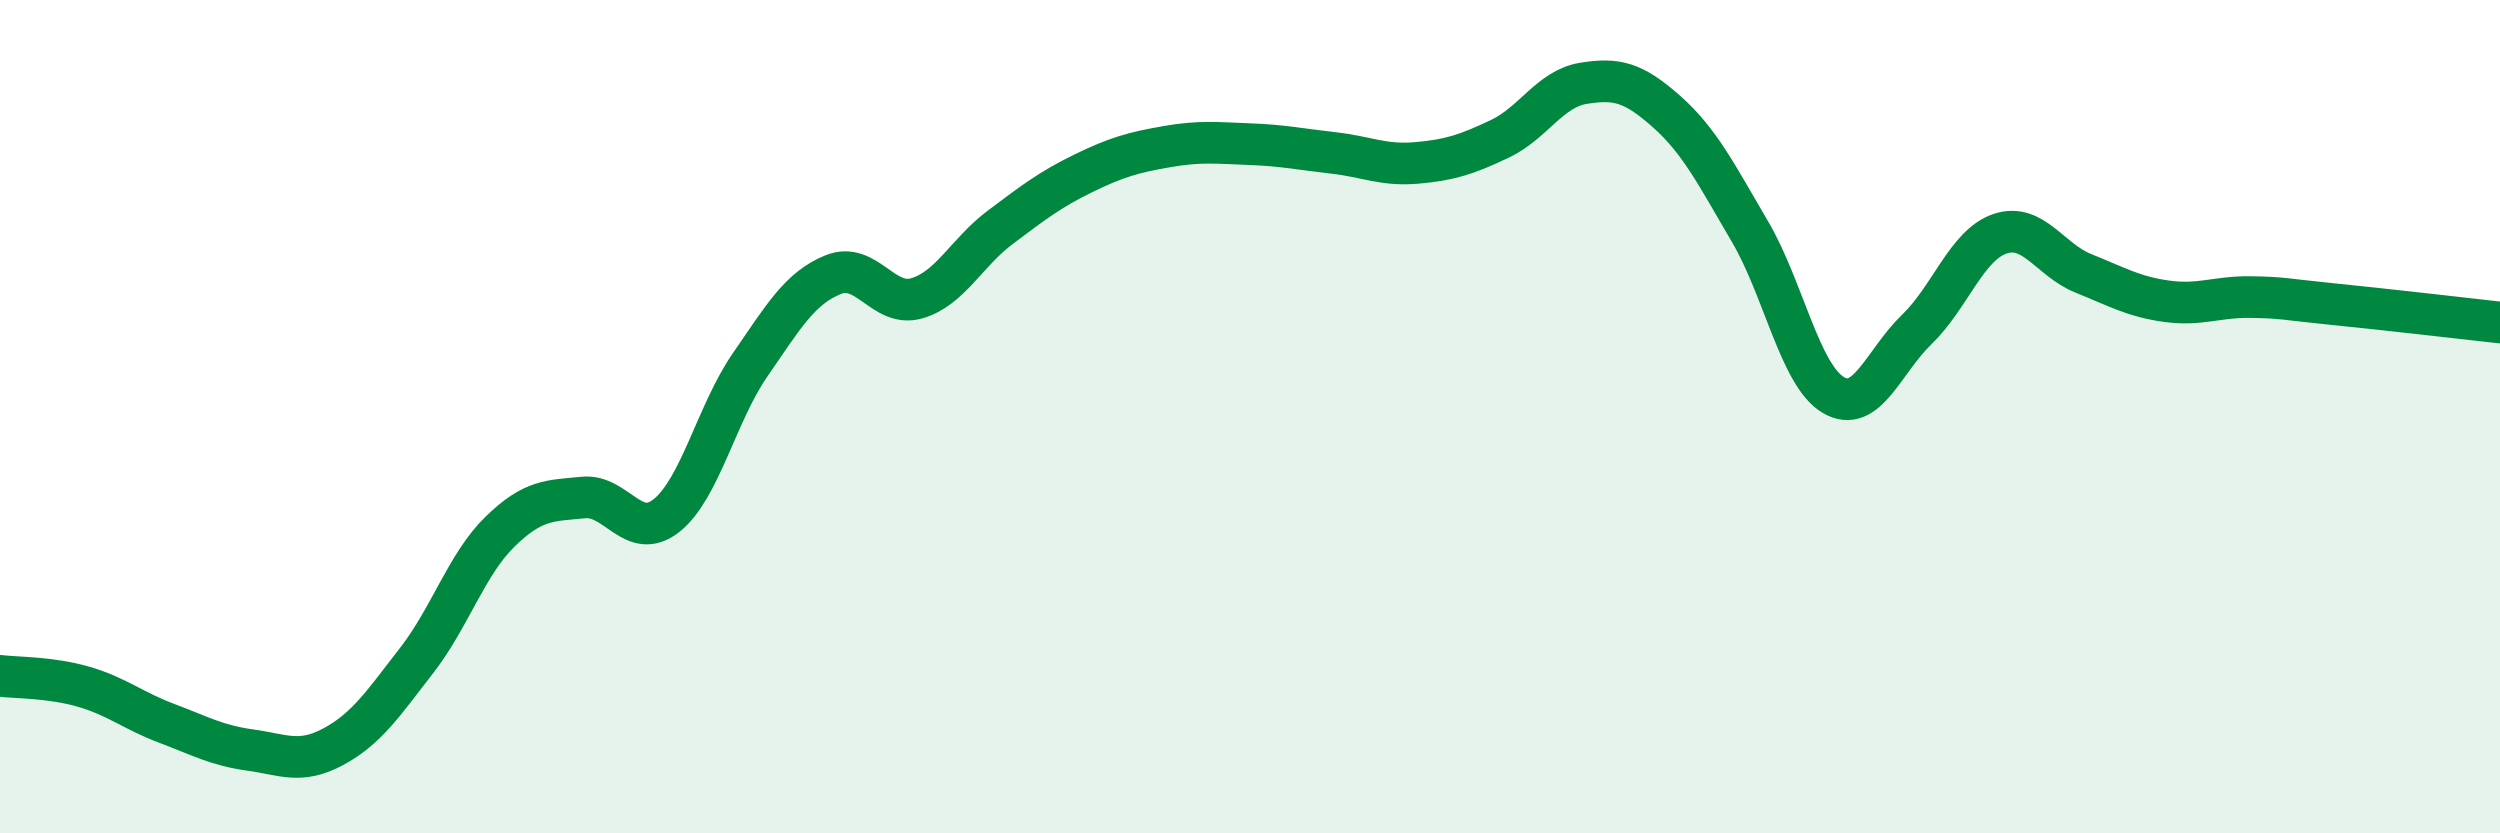
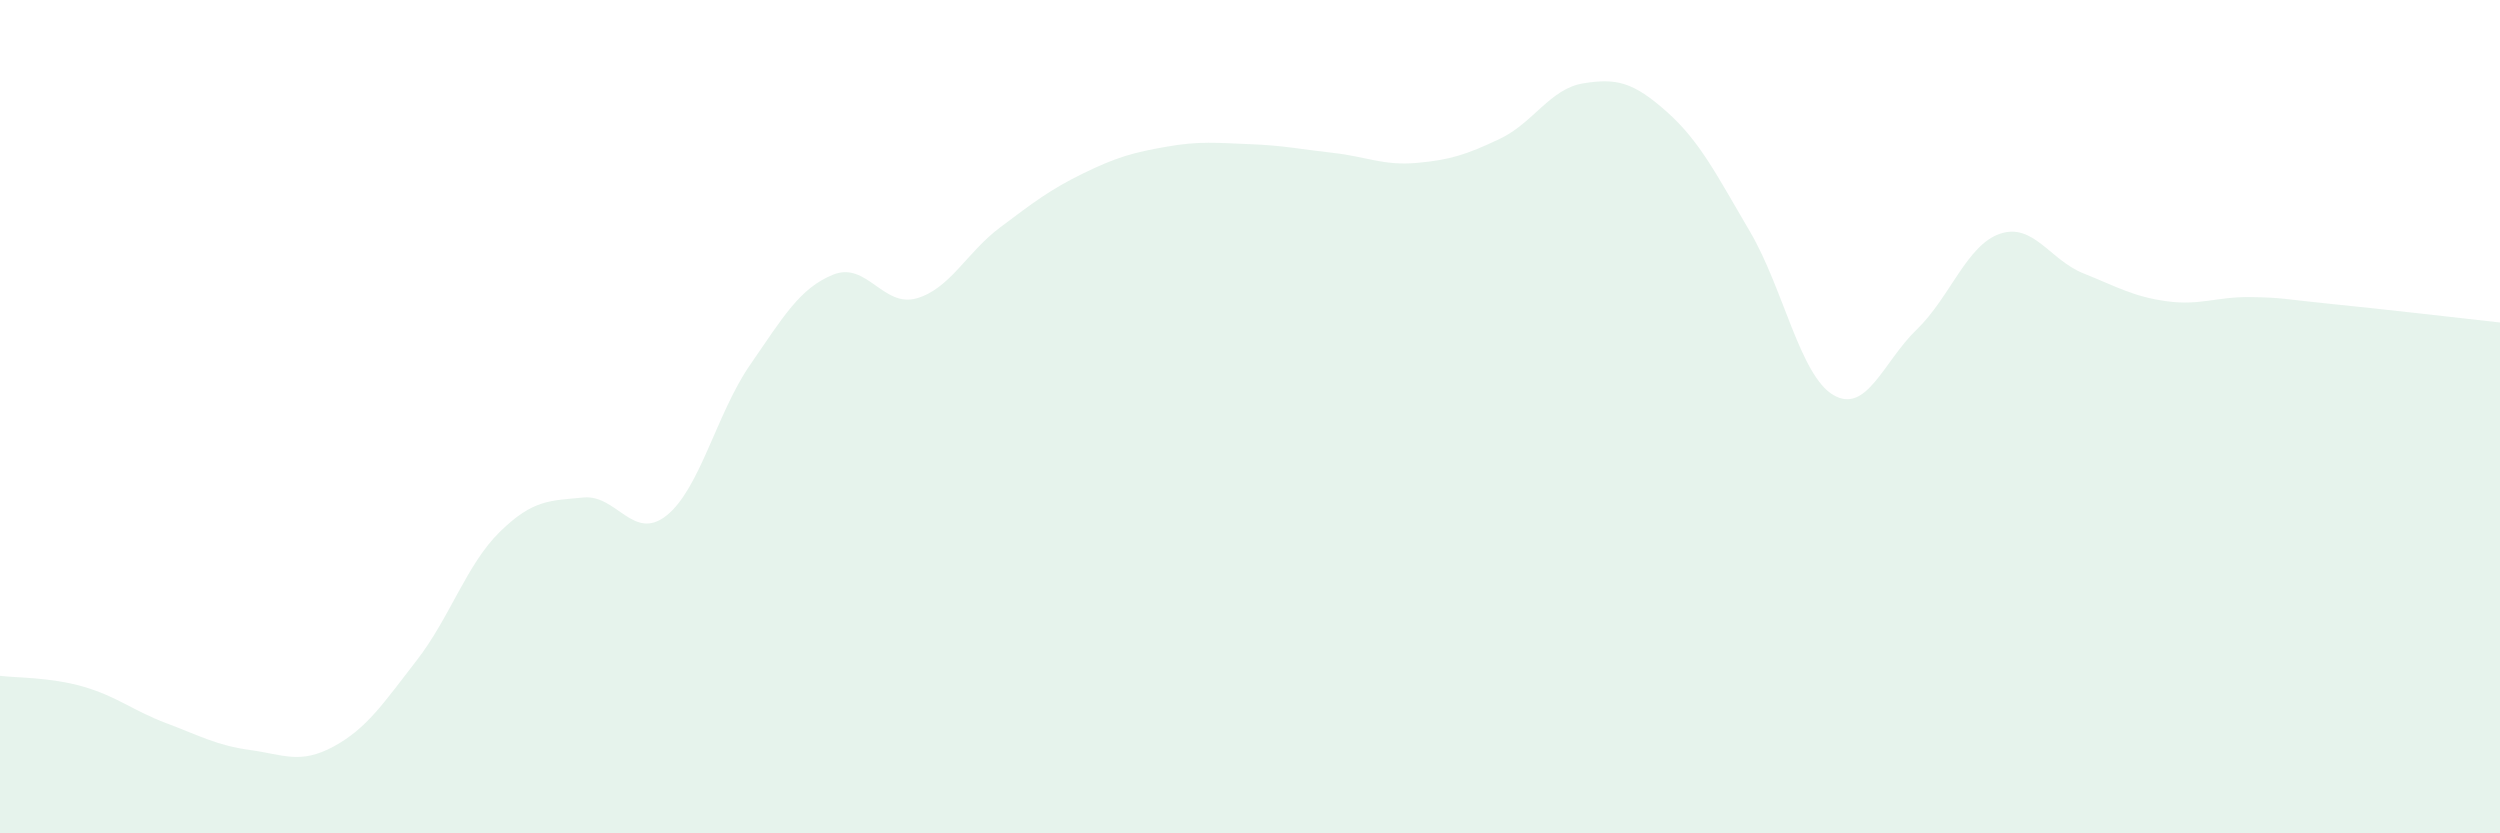
<svg xmlns="http://www.w3.org/2000/svg" width="60" height="20" viewBox="0 0 60 20">
  <path d="M 0,16.22 C 0.4,16.27 1.2,16.25 2,16.48 C 2.8,16.71 3.2,17.06 4,17.36 C 4.8,17.66 5.2,17.89 6,18 C 6.8,18.11 7.2,18.35 8,17.92 C 8.8,17.49 9.2,16.88 10,15.85 C 10.8,14.82 11.2,13.54 12,12.76 C 12.8,11.98 13.2,12.02 14,11.94 C 14.8,11.86 15.2,13.01 16,12.37 C 16.8,11.73 17.2,9.92 18,8.76 C 18.8,7.6 19.2,6.91 20,6.59 C 20.8,6.27 21.2,7.39 22,7.16 C 22.8,6.93 23.2,6.06 24,5.46 C 24.8,4.86 25.2,4.55 26,4.16 C 26.8,3.77 27.2,3.66 28,3.52 C 28.8,3.38 29.2,3.43 30,3.46 C 30.8,3.49 31.2,3.58 32,3.67 C 32.8,3.76 33.2,3.98 34,3.91 C 34.8,3.84 35.2,3.71 36,3.33 C 36.8,2.95 37.2,2.13 38,2 C 38.8,1.87 39.2,1.97 40,2.68 C 40.8,3.39 41.2,4.2 42,5.56 C 42.8,6.92 43.2,9.01 44,9.48 C 44.8,9.95 45.2,8.68 46,7.91 C 46.8,7.14 47.2,5.88 48,5.61 C 48.8,5.34 49.2,6.24 50,6.56 C 50.8,6.88 51.2,7.12 52,7.23 C 52.8,7.34 53.2,7.12 54,7.13 C 54.8,7.14 54.8,7.18 56,7.3 C 57.2,7.42 59.2,7.65 60,7.74L60 20L0 20Z" fill="#008740" opacity="0.1" stroke-linecap="round" stroke-linejoin="round" />
-   <path d="M 0,16.22 C 0.4,16.27 1.2,16.25 2,16.48 C 2.8,16.71 3.2,17.06 4,17.36 C 4.8,17.66 5.2,17.89 6,18 C 6.8,18.11 7.2,18.35 8,17.92 C 8.8,17.49 9.2,16.88 10,15.85 C 10.8,14.82 11.2,13.54 12,12.76 C 12.8,11.98 13.2,12.02 14,11.94 C 14.8,11.86 15.2,13.01 16,12.37 C 16.8,11.73 17.2,9.92 18,8.76 C 18.8,7.6 19.2,6.91 20,6.59 C 20.8,6.27 21.2,7.39 22,7.16 C 22.8,6.93 23.2,6.06 24,5.46 C 24.8,4.86 25.2,4.55 26,4.16 C 26.8,3.77 27.2,3.66 28,3.52 C 28.8,3.38 29.2,3.43 30,3.46 C 30.8,3.49 31.2,3.58 32,3.67 C 32.8,3.76 33.2,3.98 34,3.91 C 34.8,3.84 35.2,3.71 36,3.33 C 36.8,2.95 37.2,2.13 38,2 C 38.8,1.87 39.2,1.97 40,2.68 C 40.8,3.39 41.2,4.2 42,5.56 C 42.8,6.92 43.2,9.01 44,9.48 C 44.8,9.95 45.2,8.68 46,7.91 C 46.8,7.14 47.2,5.88 48,5.61 C 48.8,5.34 49.2,6.24 50,6.56 C 50.8,6.88 51.2,7.12 52,7.23 C 52.8,7.34 53.2,7.12 54,7.13 C 54.8,7.14 54.8,7.18 56,7.3 C 57.2,7.42 59.2,7.65 60,7.74" stroke="#008740" stroke-width="1" fill="none" stroke-linecap="round" stroke-linejoin="round" />
</svg>